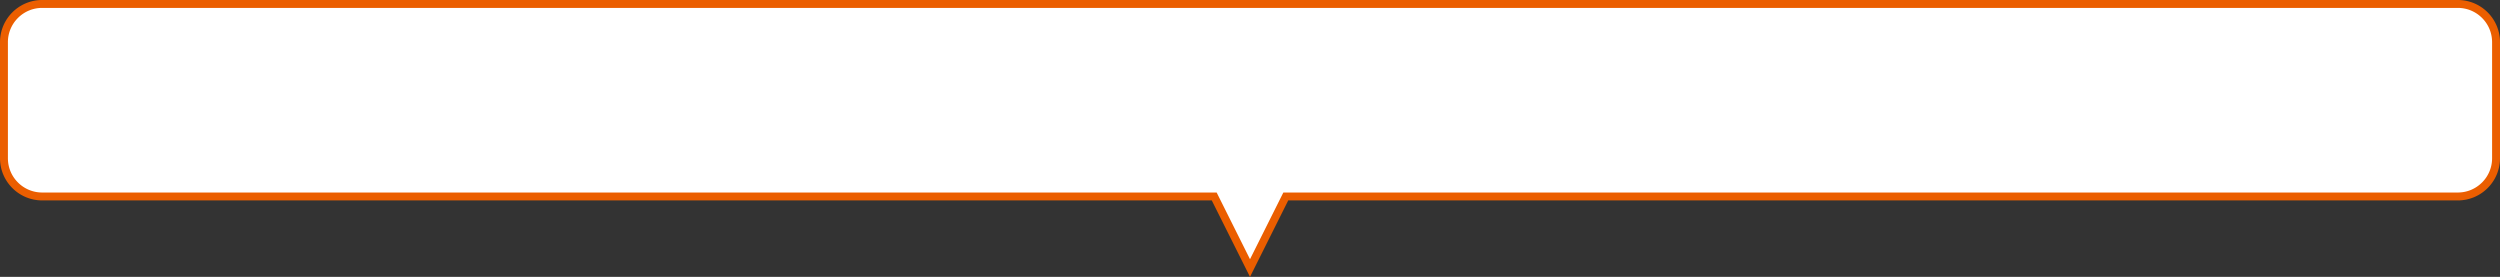
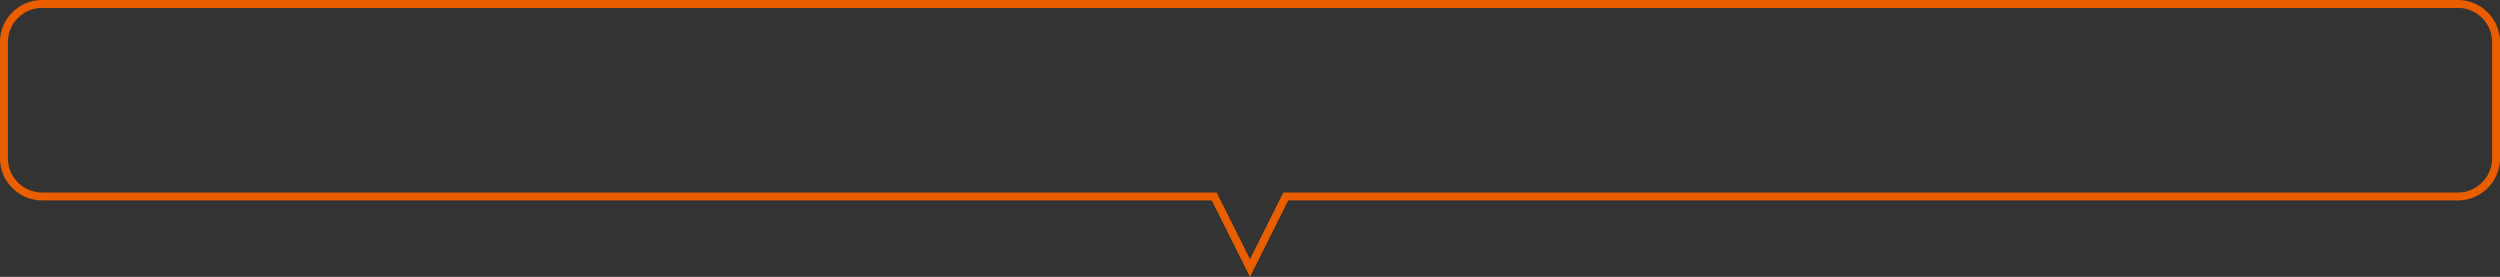
<svg xmlns="http://www.w3.org/2000/svg" width="948" height="105">
  <rect width="100%" height="100%" fill="#333333" stroke="none" />
  <g data-name="合体 1" fill="#fff">
-     <path d="M474 101.646L460.842 75.33l-.415-.83H16a14.406 14.406 0 01-10.253-4.246A14.404 14.404 0 011.5 60V16c0-3.873 1.508-7.515 4.247-10.253A14.406 14.406 0 0116 1.5h916c3.873 0 7.515 1.508 10.253 4.247A14.406 14.406 0 01946.5 16v44c0 3.873-1.508 7.514-4.247 10.253A14.405 14.405 0 01932 74.5H487.573l-.415.829L474 101.646z" />
    <path d="M474 98.292L486.646 73H932c3.473 0 6.737-1.353 9.192-3.808A12.914 12.914 0 00945 60V16c0-3.473-1.352-6.737-3.808-9.193A12.914 12.914 0 00932 3H16a12.915 12.915 0 00-9.193 3.808A12.915 12.915 0 003 16v44c0 3.473 1.352 6.737 3.807 9.192A12.915 12.915 0 0016 73h445.354L474 98.292m0 6.708l-14.5-29H16C7.163 76 0 68.837 0 60V16C0 7.163 7.163 0 16 0h916c8.837 0 16 7.163 16 16v44c0 8.837-7.163 16-16 16H488.5L474 105z" fill="#eb5e00" />
  </g>
</svg>